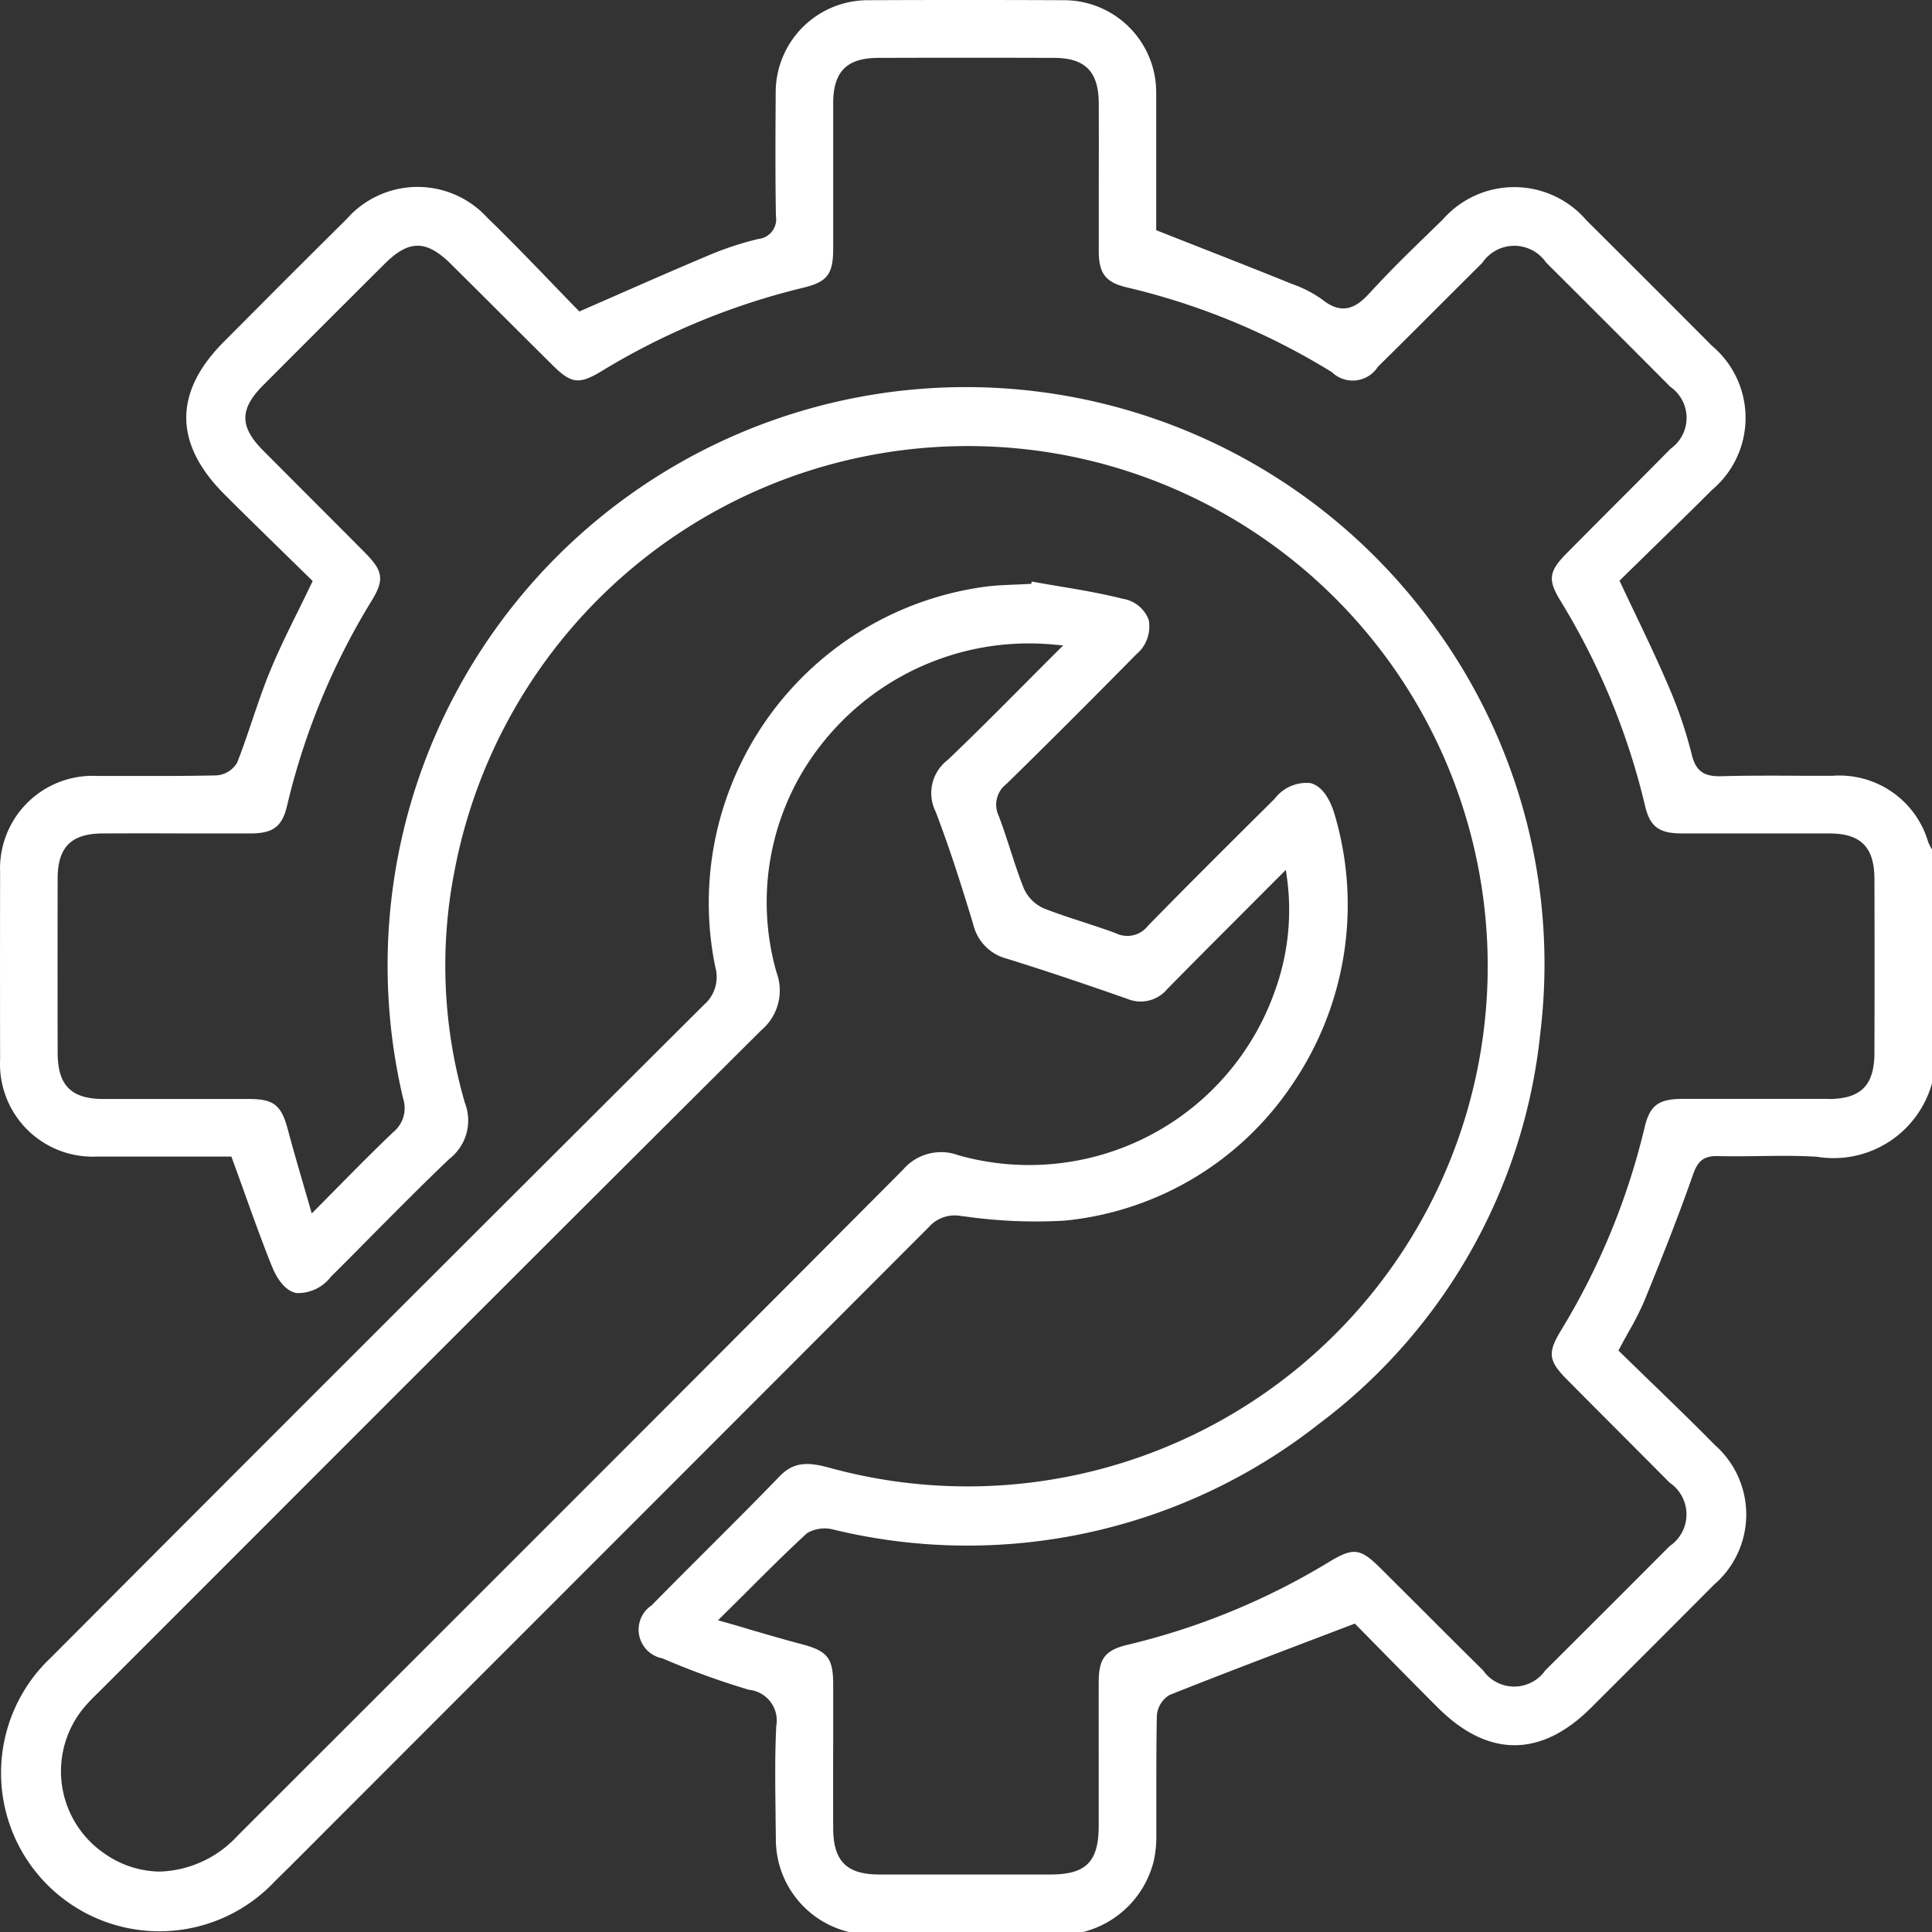
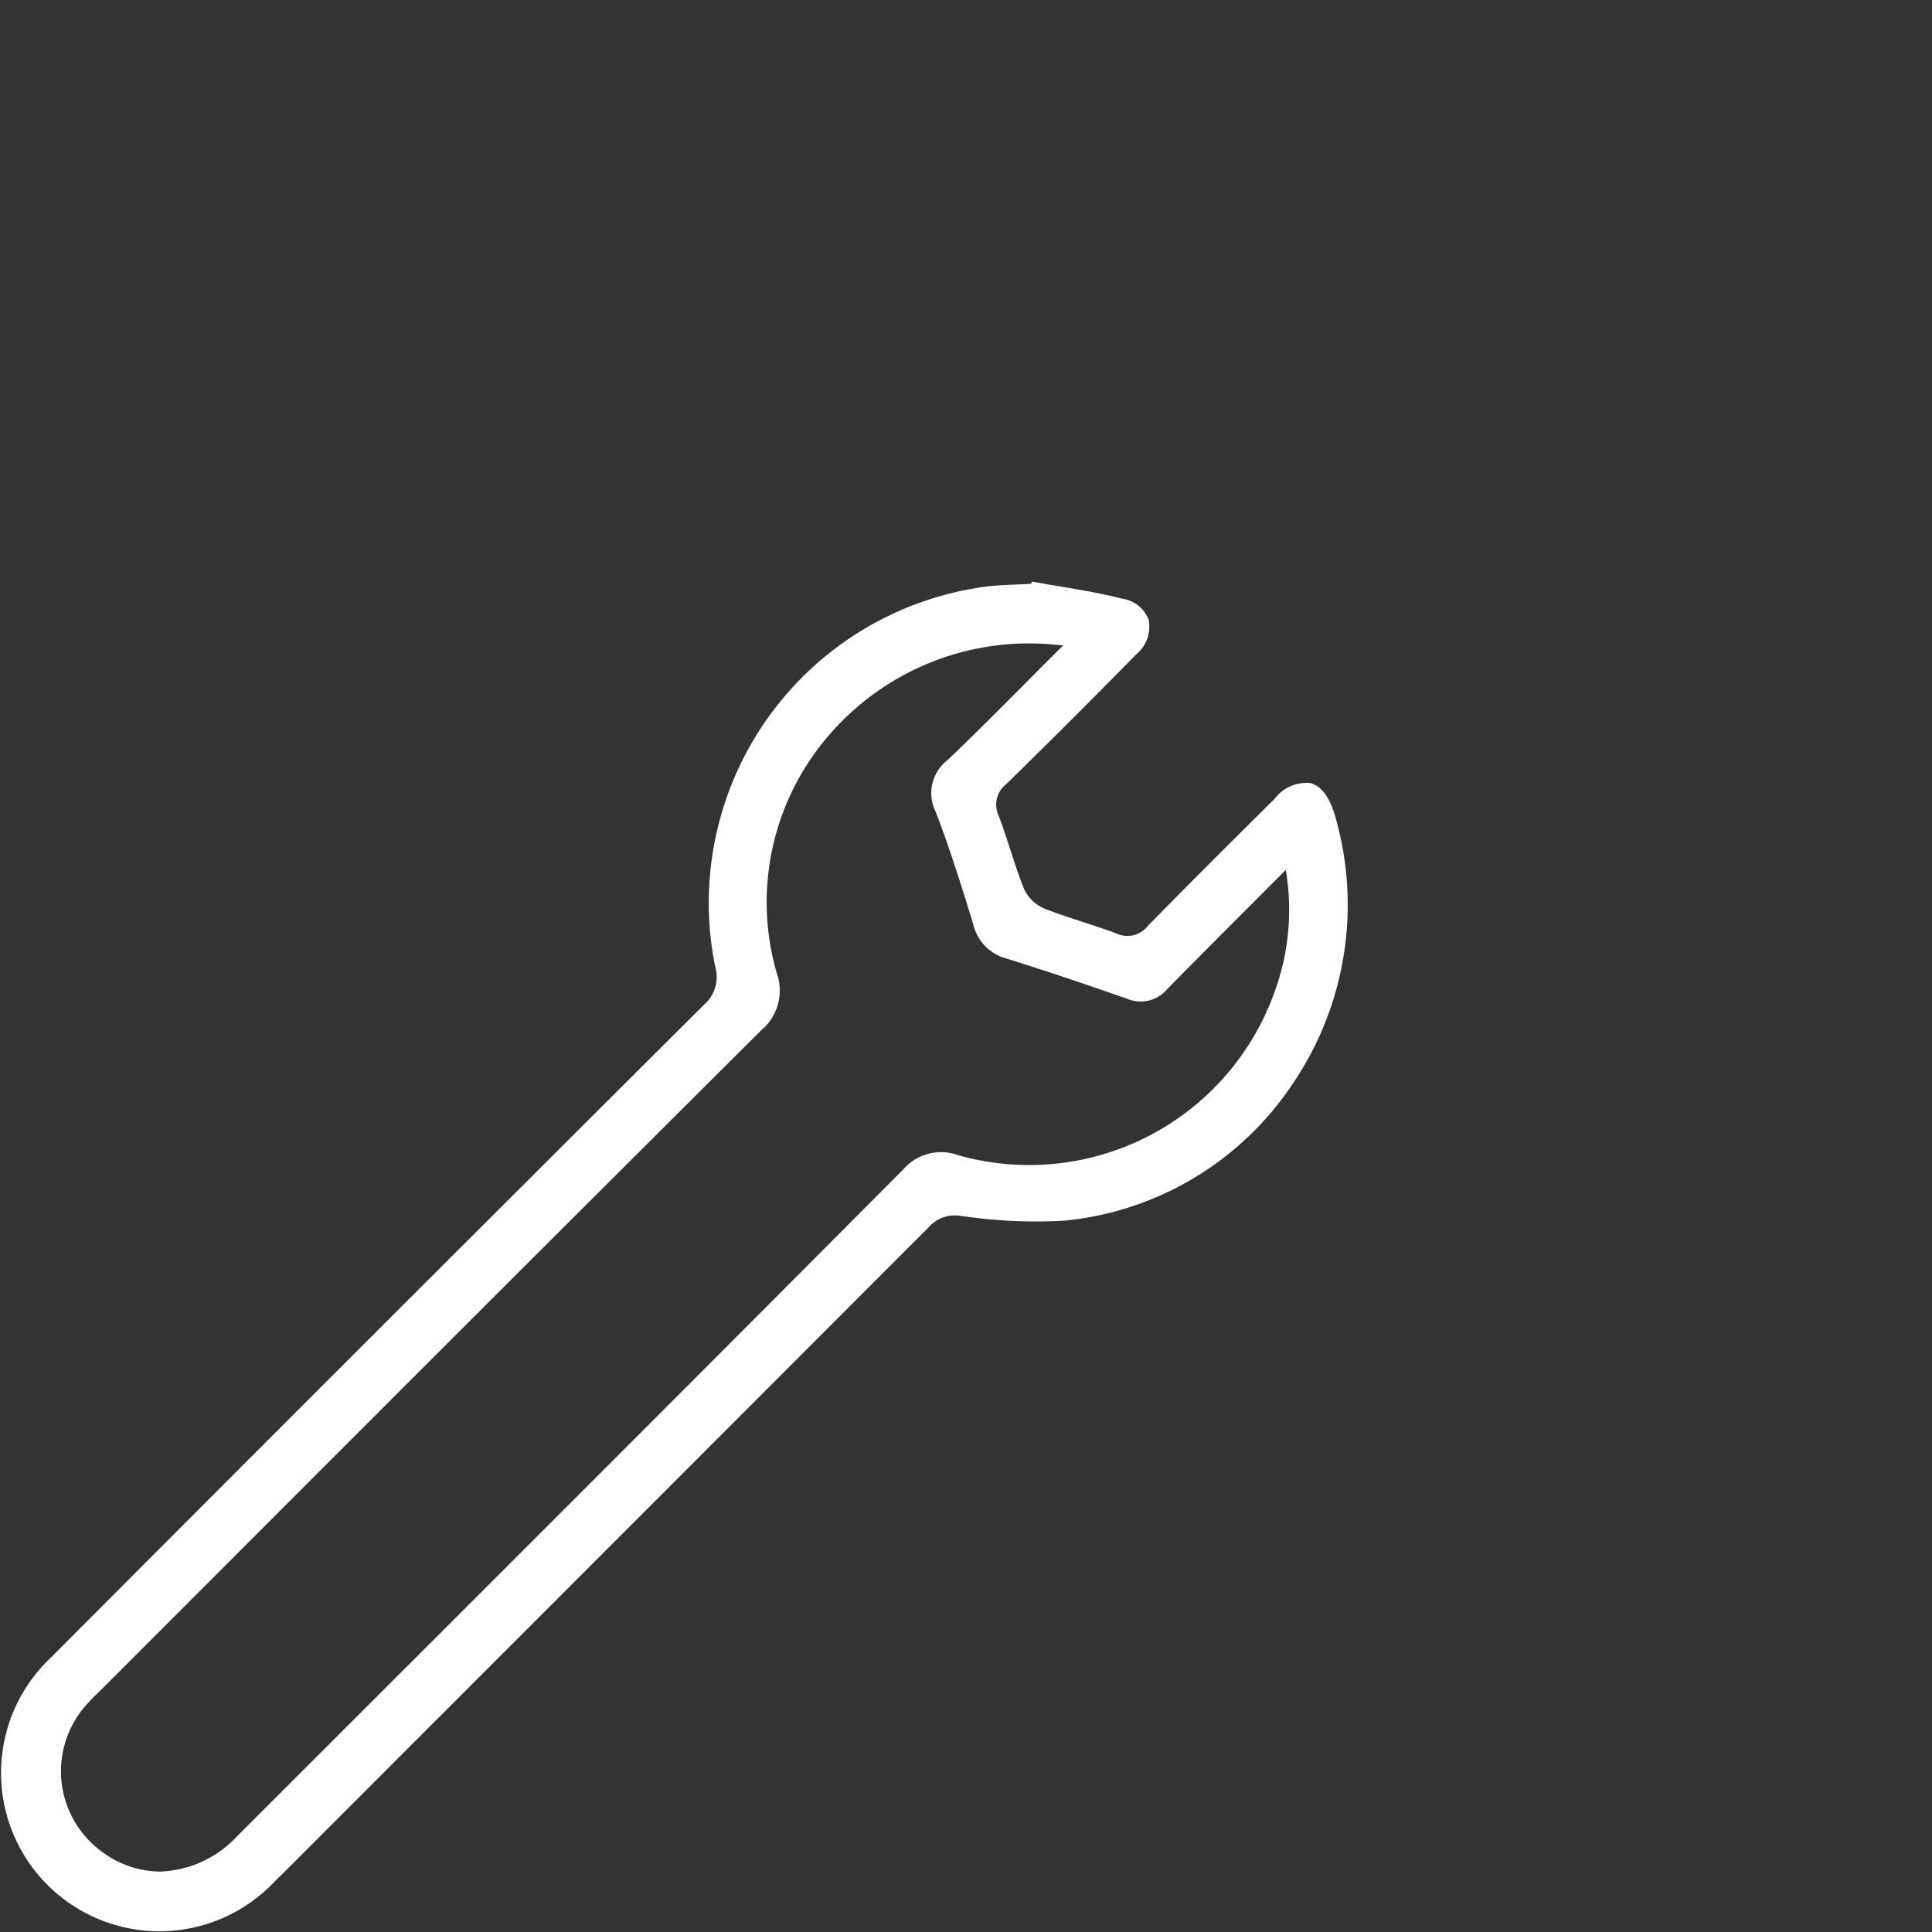
<svg xmlns="http://www.w3.org/2000/svg" width="75.644" height="75.647" viewBox="0 0 75.644 75.647">
  <rect x="0" y="0" width="75.644" height="75.647" fill="#333333" stroke="none" />
  <g transform="translate(-864 -616.063)" style="isolation:isolate">
    <g transform="translate(864 616.063)">
-       <path d="M898.518,37.722a3.625,3.625,0,0,0-3.753-2.636q-.585,0-1.169,0c-1.042-.006-2.118-.011-3.176.017-.6.016-1-.117-1.172-.848a17.337,17.337,0,0,0-.935-2.733c-.393-.92-.818-1.812-1.269-2.757-.192-.4-.387-.811-.583-1.228l-.042-.089.07-.069q.55-.539,1.1-1.076c.8-.782,1.636-1.591,2.441-2.4a3.685,3.685,0,0,0,.01-5.651q-2.454-2.466-4.92-4.919a3.722,3.722,0,0,0-5.617-.03l-.467.454c-.794.771-1.615,1.569-2.373,2.4-.459.5-1.02.976-1.879.286a4.649,4.649,0,0,0-1.181-.61l-.042-.017c-1.232-.5-2.469-.984-3.735-1.482l-1.547-.609,0-1.672c0-1.213,0-2.456,0-3.7A3.61,3.61,0,0,0,864.66,4.72c-2.6-.011-5.179-.011-7.668,0a3.61,3.61,0,0,0-3.611,3.634c-.009,1.581-.019,3.214.009,4.82a.774.774,0,0,1-.682.893,12.376,12.376,0,0,0-1.852.6c-1.188.5-2.354,1.009-3.589,1.551l-1.486.651-.087.038-.067-.068c-.348-.356-.7-.719-1.053-1.087-.8-.832-1.633-1.691-2.485-2.517a3.694,3.694,0,0,0-5.5.047q-1.933,1.914-3.849,3.843l-.96.963c-1.977,1.981-1.969,3.995.023,5.985.783.782,1.574,1.555,2.349,2.312l1.1,1.076-.043.089c-.184.386-.367.758-.546,1.121-.4.805-.771,1.565-1.091,2.347-.254.619-.473,1.267-.685,1.893-.185.547-.377,1.112-.591,1.66a1.022,1.022,0,0,1-.815.5c-1.1.026-2.213.023-3.293.021-.458,0-.916,0-1.374,0a3.628,3.628,0,0,0-3.8,3.765q-.007,3.676,0,7.353a3.628,3.628,0,0,0,3.778,3.786c1.218,0,2.436,0,3.643,0h1.634l.034.091q.242.661.474,1.312c.356.991.692,1.928,1.069,2.868.25.622.582.992.961,1.071a1.616,1.616,0,0,0,1.352-.63q.8-.795,1.592-1.6c.994-1,2.022-2.041,3.064-3.031a1.9,1.9,0,0,0,.6-2.175,19.21,19.21,0,0,1-.417-9.051,20.459,20.459,0,0,1,23.681-16.359,20.368,20.368,0,1,1-8.983,39.69c-.842-.23-1.4-.246-1.959.329-.937.969-1.906,1.937-2.843,2.873-.725.725-1.451,1.449-2.169,2.181a1.144,1.144,0,0,0,.422,2.077,30.7,30.7,0,0,0,3.386,1.231,1.208,1.208,0,0,1,1.07,1.419c-.056,1.136-.041,2.3-.027,3.418,0,.334.009.667.011,1a3.733,3.733,0,0,0,2.884,3.651H865.4a3.816,3.816,0,0,0,2.774-2.749,4.289,4.289,0,0,0,.11-.98c0-.584,0-1.168,0-1.753,0-.98,0-1.994.021-2.991a1.024,1.024,0,0,1,.5-.813c1.811-.722,3.628-1.414,5.551-2.147l1.7-.647.933.948c.724.737,1.516,1.542,2.315,2.34,1.967,1.964,4.044,1.966,6.008,0l1.289-1.287q1.761-1.756,3.514-3.52a3.626,3.626,0,0,0,.031-5.479c-.826-.841-1.655-1.642-2.532-2.491q-.578-.56-1.162-1.129l-.074-.073.048-.091c.113-.215.228-.421.34-.622a11.768,11.768,0,0,0,.627-1.235c.594-1.454,1.284-3.174,1.894-4.913.18-.513.375-.766.985-.753.54.015,1.092.007,1.625,0,.738-.01,1.5-.021,2.251.027a4,4,0,0,0,4.512-2.9V37.986l-.03-.054a1.338,1.338,0,0,1-.105-.211M894.6,47.737c-1.113,0-2.225,0-3.338,0H888.9c-.958,0-1.294.253-1.5,1.124a27.481,27.481,0,0,1-3.277,7.95c-.528.874-.489,1.179.241,1.916q.961.97,1.926,1.935,1.046,1.049,2.09,2.1a1.5,1.5,0,0,1,0,2.487q-2.428,2.436-4.866,4.863a1.487,1.487,0,0,1-2.437,0q-1.16-1.145-2.311-2.3-.861-.859-1.723-1.717c-.773-.767-1.051-.8-1.982-.236a27.392,27.392,0,0,1-7.88,3.246c-.9.214-1.151.531-1.153,1.474s0,1.871,0,2.806,0,1.871,0,2.808c0,1.409-.493,1.909-1.874,1.911l-3.489,0q-1.617,0-3.233,0c-1.278,0-1.8-.531-1.8-1.82q-.005-1.7,0-3.392V70.672c0-1.036-.218-1.317-1.222-1.582-.659-.174-1.325-.368-2.031-.574-.327-.1-.668-.2-1.029-.3l-.228-.065.168-.166c.309-.306.607-.6.9-.893.829-.829,1.612-1.611,2.419-2.352a1.361,1.361,0,0,1,1.057-.134,22.261,22.261,0,0,0,18.977-4.138,21.931,21.931,0,0,0,8.679-15.343,22.419,22.419,0,0,0-4.164-15.906,22.642,22.642,0,0,0-40.365,18.5,1.214,1.214,0,0,1-.379,1.314c-.7.664-1.388,1.358-2.112,2.093-.3.3-.6.61-.919.929l-.167.167-.065-.227c-.1-.349-.2-.683-.292-1.007-.206-.708-.4-1.378-.578-2.047-.256-.964-.554-1.2-1.521-1.2h-2.333q-1.681,0-3.36,0c-1.275,0-1.8-.533-1.8-1.825q-.007-3.4,0-6.8c0-1.238.533-1.768,1.77-1.772q1.616-.007,3.233,0,1.269,0,2.539,0c.9,0,1.25-.268,1.443-1.095a27.3,27.3,0,0,1,3.312-8.021c.494-.809.448-1.156-.245-1.857s-1.4-1.406-2.1-2.108q-.961-.962-1.919-1.925c-.915-.924-.912-1.612.014-2.542q2.374-2.379,4.754-4.752c.954-.952,1.637-.948,2.606.014q.931.924,1.859,1.851,1.058,1.056,2.12,2.109c.729.722,1.035.757,1.92.22a27.627,27.627,0,0,1,7.873-3.257c.952-.228,1.185-.528,1.186-1.527q0-1.12,0-2.239c0-1.151,0-2.3,0-3.454,0-1.246.531-1.779,1.759-1.783q3.44-.011,6.88,0c1.229,0,1.755.537,1.759,1.784q.006,1.616,0,3.233,0,1.27,0,2.539c0,.89.271,1.237,1.107,1.432a27.1,27.1,0,0,1,8.021,3.317,1.171,1.171,0,0,0,1.8-.209q1.1-1.085,2.19-2.178.949-.948,1.9-1.894a1.509,1.509,0,0,1,2.494-.014q2.438,2.427,4.864,4.866a1.483,1.483,0,0,1,.012,2.43q-1.08,1.095-2.169,2.181-.952.954-1.9,1.911c-.7.708-.744,1.036-.245,1.854a27.4,27.4,0,0,1,3.312,8.021c.193.825.543,1.091,1.443,1.093q1.22,0,2.438,0,1.668,0,3.334,0c1.236,0,1.764.536,1.769,1.775q.011,3.4,0,6.8c0,1.291-.525,1.818-1.8,1.823" transform="translate(-823.01 -4.712)" fill="#fff" />
      <path d="M860.983,91.131a19.647,19.647,0,0,0,3.872.161,12.135,12.135,0,0,0,8.918-5.329,12.474,12.474,0,0,0,1.669-10.548c-.21-.714-.541-1.148-.957-1.255a1.563,1.563,0,0,0-1.4.615l-.605.6c-1.437,1.429-2.922,2.906-4.361,4.38a1.019,1.019,0,0,1-1.247.286c-.424-.16-.865-.3-1.291-.442-.508-.165-1.034-.336-1.54-.537a1.533,1.533,0,0,1-.78-.788c-.2-.5-.364-1.011-.526-1.509-.142-.437-.288-.889-.454-1.323a1.018,1.018,0,0,1,.3-1.244c1.549-1.515,3.214-3.178,5.091-5.082a1.415,1.415,0,0,0,.485-1.336,1.294,1.294,0,0,0-1.021-.836c-.839-.213-1.711-.361-2.556-.5-.336-.057-.671-.114-1.005-.174l-.018.087-.106.007c-.183.011-.368.018-.552.026-.387.016-.787.031-1.172.085a12.49,12.49,0,0,0-10.543,14.882,1.442,1.442,0,0,1-.449,1.49c-9.739,9.706-17.86,17.824-25.558,25.548a6.2,6.2,0,1,0,8.771,8.756c.644-.63,1.279-1.268,1.914-1.907l4.526-4.529q9.585-9.585,19.163-19.176a1.347,1.347,0,0,1,1.263-.427Zm-2.459-1.823c-7.619,7.656-15.387,15.419-22.9,22.926l-3.146,3.144a4.317,4.317,0,0,1-3.035,1.4,3.826,3.826,0,0,1-2.143-.685,3.9,3.9,0,0,1-.824-5.746c.173-.206.367-.4.554-.581l.168-.166,5.049-5.051c6.793-6.8,13.816-13.822,20.743-20.716a2.033,2.033,0,0,0,.594-2.256,9.986,9.986,0,0,1,1.946-9.167,10.331,10.331,0,0,1,8.977-3.666l.3.026-.212.21q-.671.669-1.312,1.315c-1.024,1.029-1.991,2-2.995,2.957a1.63,1.63,0,0,0-.477,2.025c.581,1.511,1.066,3.073,1.474,4.417a1.818,1.818,0,0,0,1.318,1.342c1.664.516,3.316,1.083,4.712,1.571a1.356,1.356,0,0,0,1.566-.382c1.024-1.043,2.058-2.077,3.126-3.147l1.517-1.52.039.276a9.282,9.282,0,0,1-.472,4.477,10.2,10.2,0,0,1-12.38,6.423,1.958,1.958,0,0,0-2.185.574" transform="translate(-823.179 -43.5)" fill="#fff" />
    </g>
  </g>
</svg>